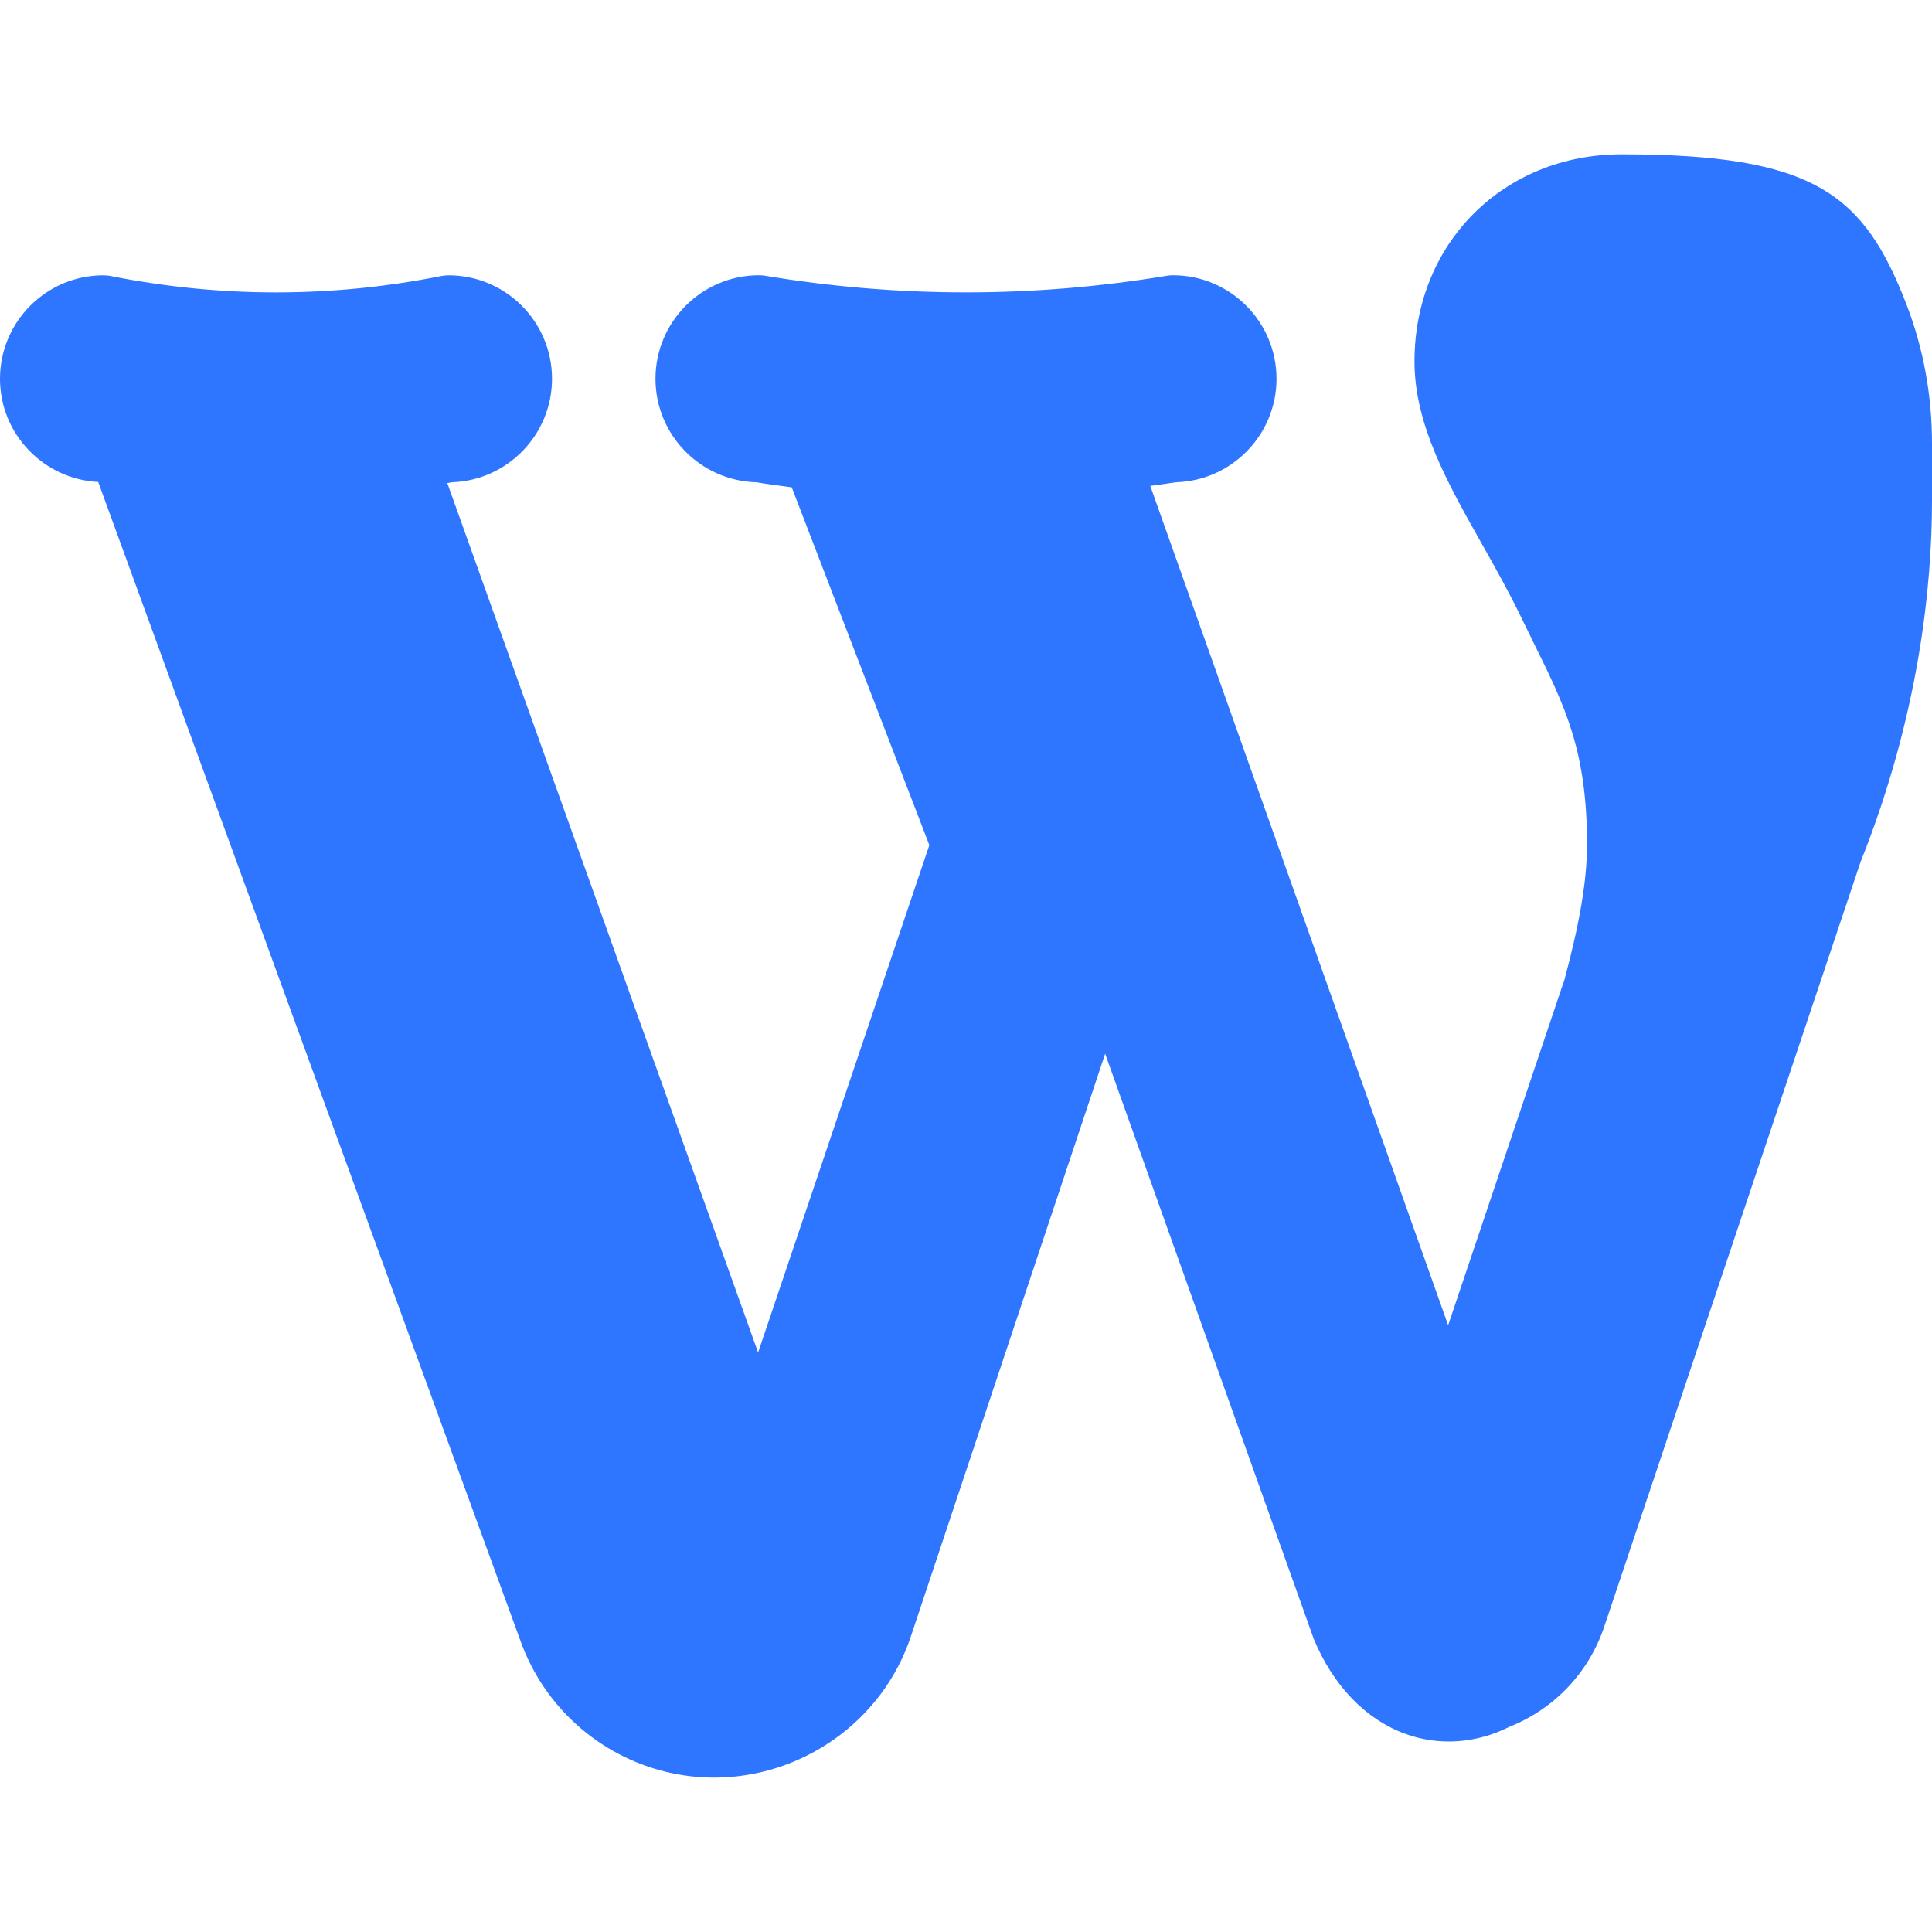
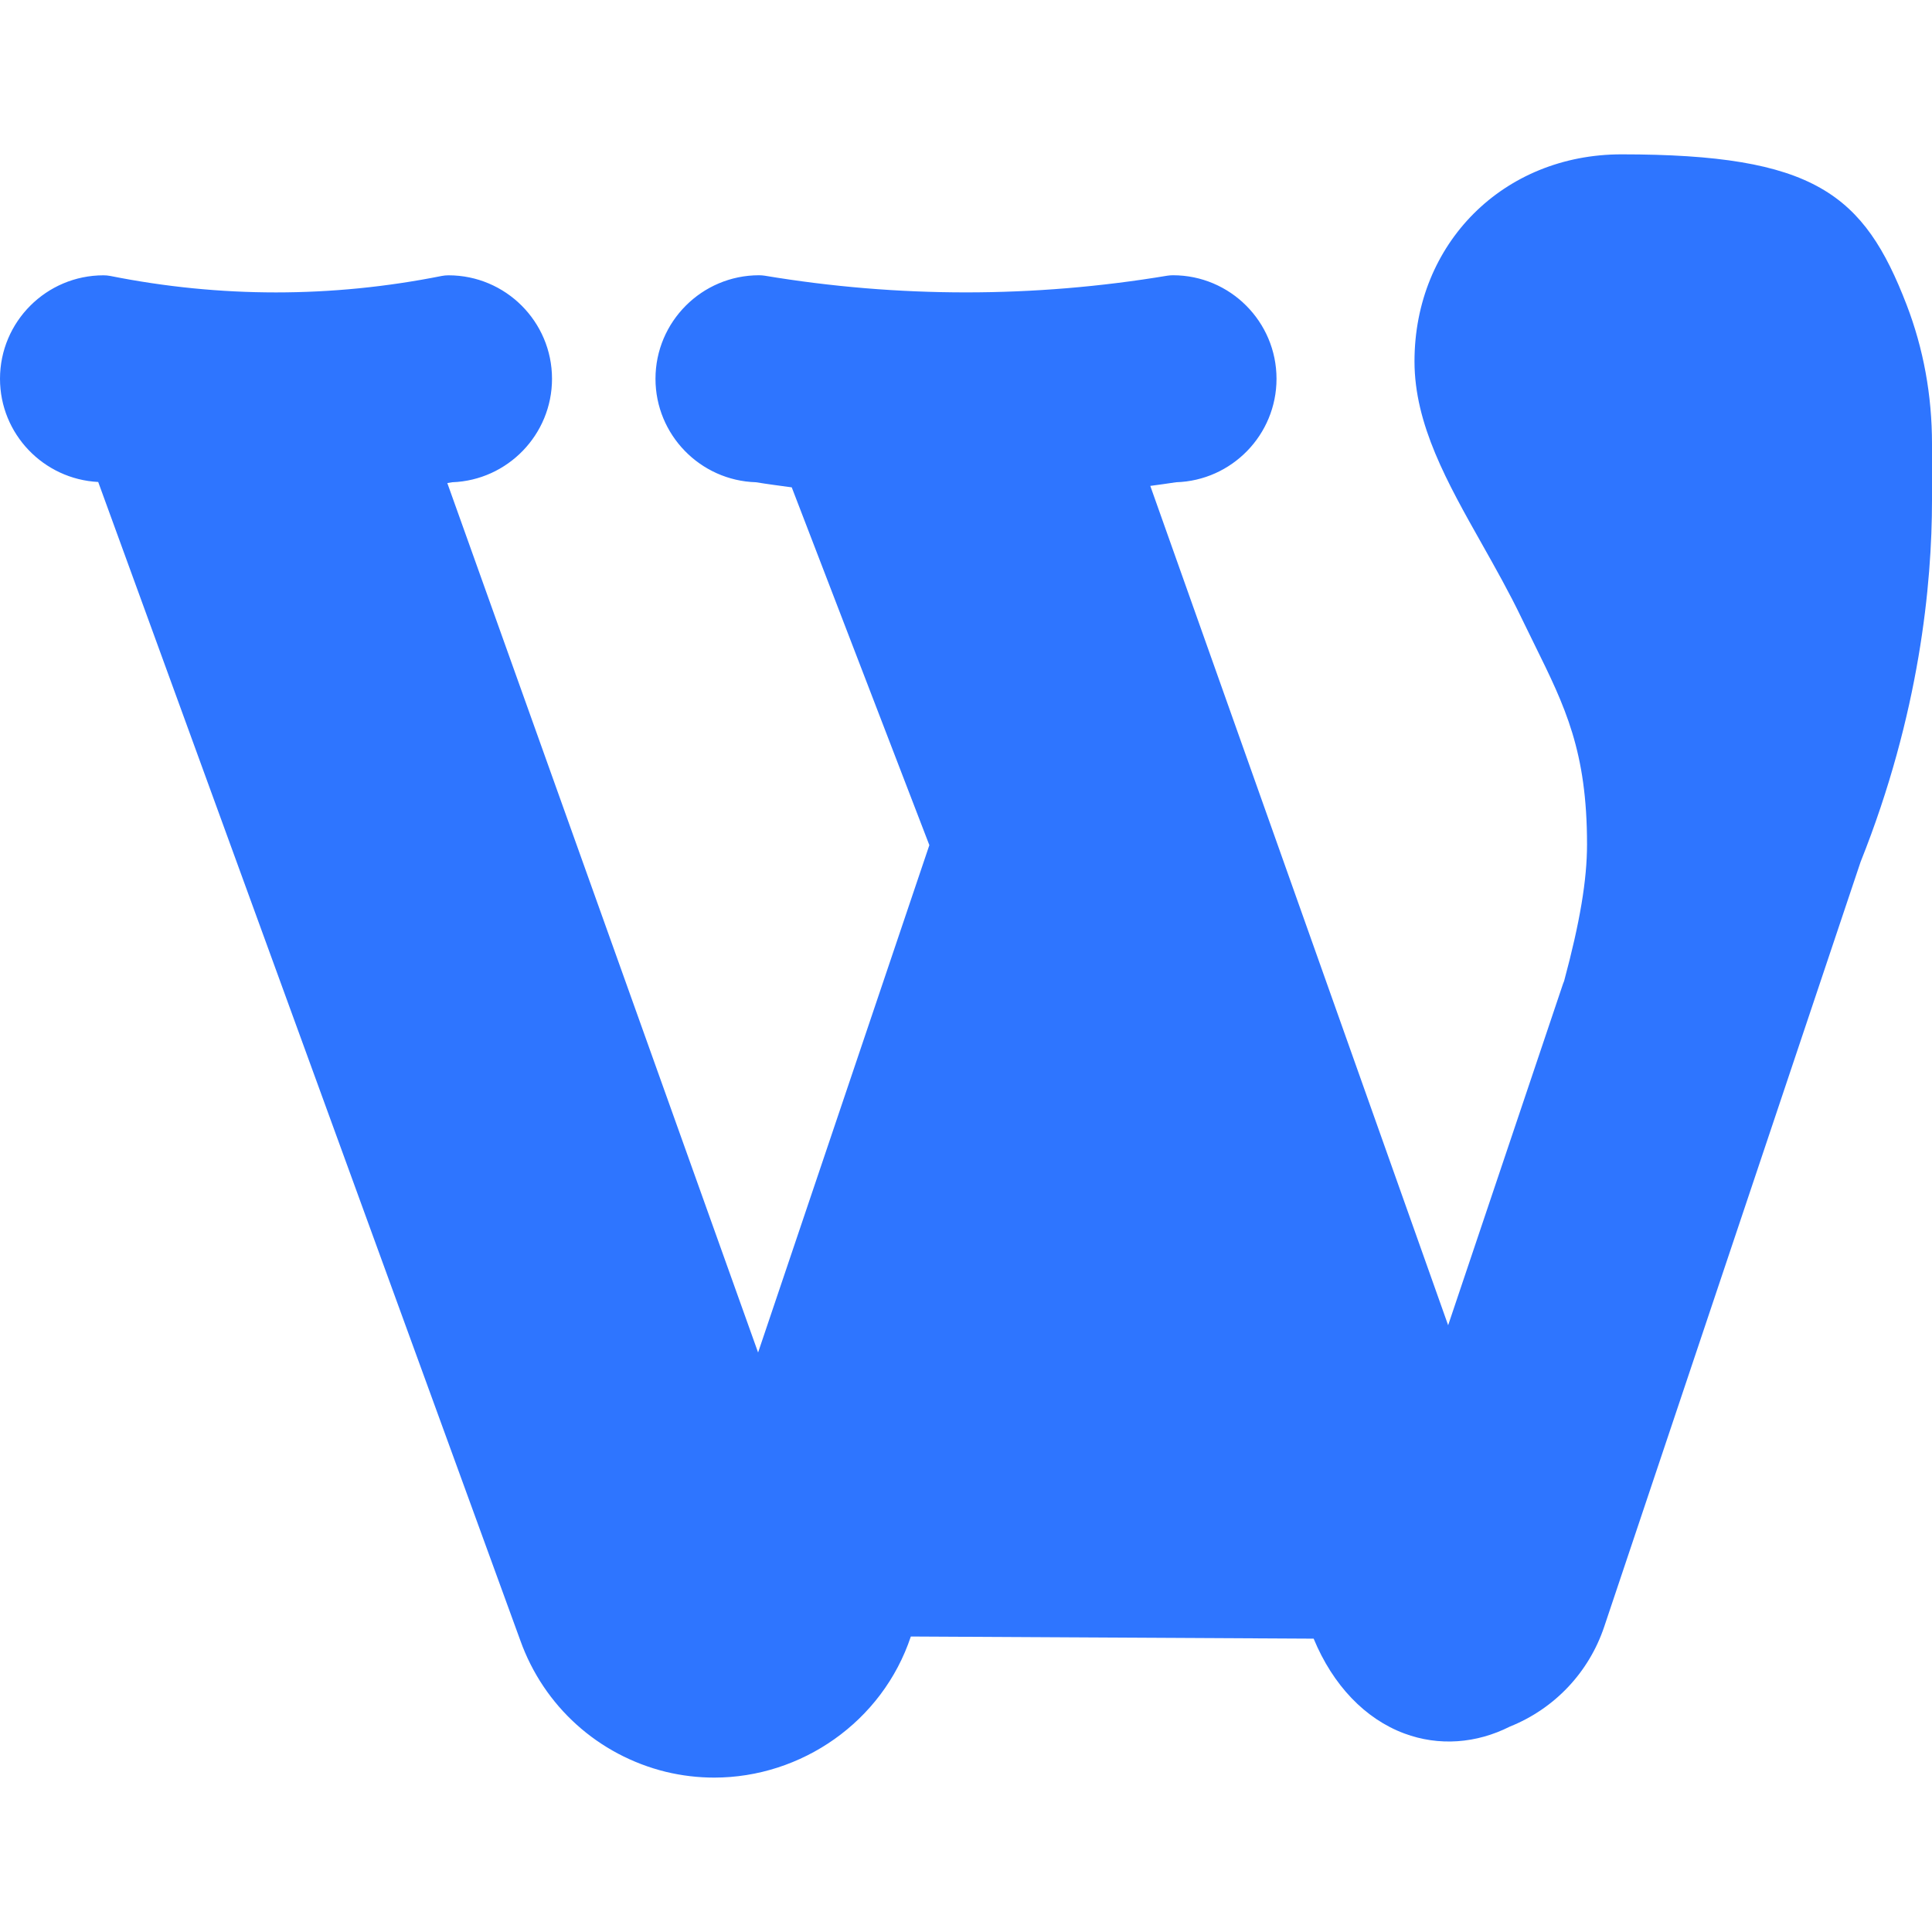
<svg xmlns="http://www.w3.org/2000/svg" width="36" height="36" viewBox="0 0 36 36" fill="none">
-   <path d="M35.528 5.682C34.731 3.611 33.808 2.876 30.214 2.876C28.015 2.876 26.357 4.534 26.357 6.734C26.357 7.911 26.969 8.994 27.616 10.141C27.866 10.585 28.124 11.043 28.349 11.511L28.596 12.016C29.163 13.166 29.572 13.997 29.572 15.733C29.572 16.396 29.44 17.185 29.145 18.28C29.137 18.297 29.131 18.313 29.125 18.331L26.984 24.694L21.434 9.054C21.595 9.031 21.755 9.012 21.915 8.986C22.953 8.955 23.786 8.102 23.786 7.058C23.786 5.994 22.921 5.129 21.857 5.129C21.822 5.129 21.786 5.132 21.752 5.137C19.262 5.552 16.738 5.552 14.248 5.137C14.214 5.132 14.178 5.129 14.143 5.129C13.08 5.129 12.214 5.994 12.214 7.058C12.214 8.102 13.048 8.955 14.086 8.986C14.307 9.022 14.53 9.051 14.753 9.081L17.317 15.748L14.126 25.202L8.335 9.001C8.366 8.995 8.396 8.991 8.427 8.986C9.458 8.949 10.286 8.098 10.286 7.058C10.286 5.994 9.421 5.13 8.357 5.13C8.315 5.13 8.273 5.134 8.231 5.142C6.182 5.551 4.104 5.551 2.055 5.142C2.013 5.134 1.971 5.13 1.929 5.13C0.865 5.13 0 5.994 0 7.058C0 8.088 0.813 8.929 1.83 8.981L9.696 30.569C10.133 31.792 11.146 32.706 12.409 33.016C12.709 33.088 13.01 33.123 13.309 33.123C14.929 33.123 16.442 32.086 16.972 30.494L20.593 19.634L24.478 30.534C24.837 31.402 25.437 32.029 26.168 32.301C26.812 32.541 27.51 32.488 28.135 32.172C28.967 31.839 29.607 31.162 29.892 30.312L34.669 16.061C35.769 13.307 36 10.877 36 9.324V8.269C36 7.367 35.841 6.497 35.528 5.682Z" fill="#2E75FF" />
+   <path d="M35.528 5.682C34.731 3.611 33.808 2.876 30.214 2.876C28.015 2.876 26.357 4.534 26.357 6.734C26.357 7.911 26.969 8.994 27.616 10.141C27.866 10.585 28.124 11.043 28.349 11.511L28.596 12.016C29.163 13.166 29.572 13.997 29.572 15.733C29.572 16.396 29.44 17.185 29.145 18.28C29.137 18.297 29.131 18.313 29.125 18.331L26.984 24.694L21.434 9.054C21.595 9.031 21.755 9.012 21.915 8.986C22.953 8.955 23.786 8.102 23.786 7.058C23.786 5.994 22.921 5.129 21.857 5.129C21.822 5.129 21.786 5.132 21.752 5.137C19.262 5.552 16.738 5.552 14.248 5.137C14.214 5.132 14.178 5.129 14.143 5.129C13.08 5.129 12.214 5.994 12.214 7.058C12.214 8.102 13.048 8.955 14.086 8.986C14.307 9.022 14.53 9.051 14.753 9.081L17.317 15.748L14.126 25.202L8.335 9.001C8.366 8.995 8.396 8.991 8.427 8.986C9.458 8.949 10.286 8.098 10.286 7.058C10.286 5.994 9.421 5.13 8.357 5.13C8.315 5.13 8.273 5.134 8.231 5.142C6.182 5.551 4.104 5.551 2.055 5.142C2.013 5.134 1.971 5.13 1.929 5.13C0.865 5.13 0 5.994 0 7.058C0 8.088 0.813 8.929 1.83 8.981L9.696 30.569C10.133 31.792 11.146 32.706 12.409 33.016C12.709 33.088 13.01 33.123 13.309 33.123C14.929 33.123 16.442 32.086 16.972 30.494L24.478 30.534C24.837 31.402 25.437 32.029 26.168 32.301C26.812 32.541 27.51 32.488 28.135 32.172C28.967 31.839 29.607 31.162 29.892 30.312L34.669 16.061C35.769 13.307 36 10.877 36 9.324V8.269C36 7.367 35.841 6.497 35.528 5.682Z" fill="#2E75FF" />
</svg>